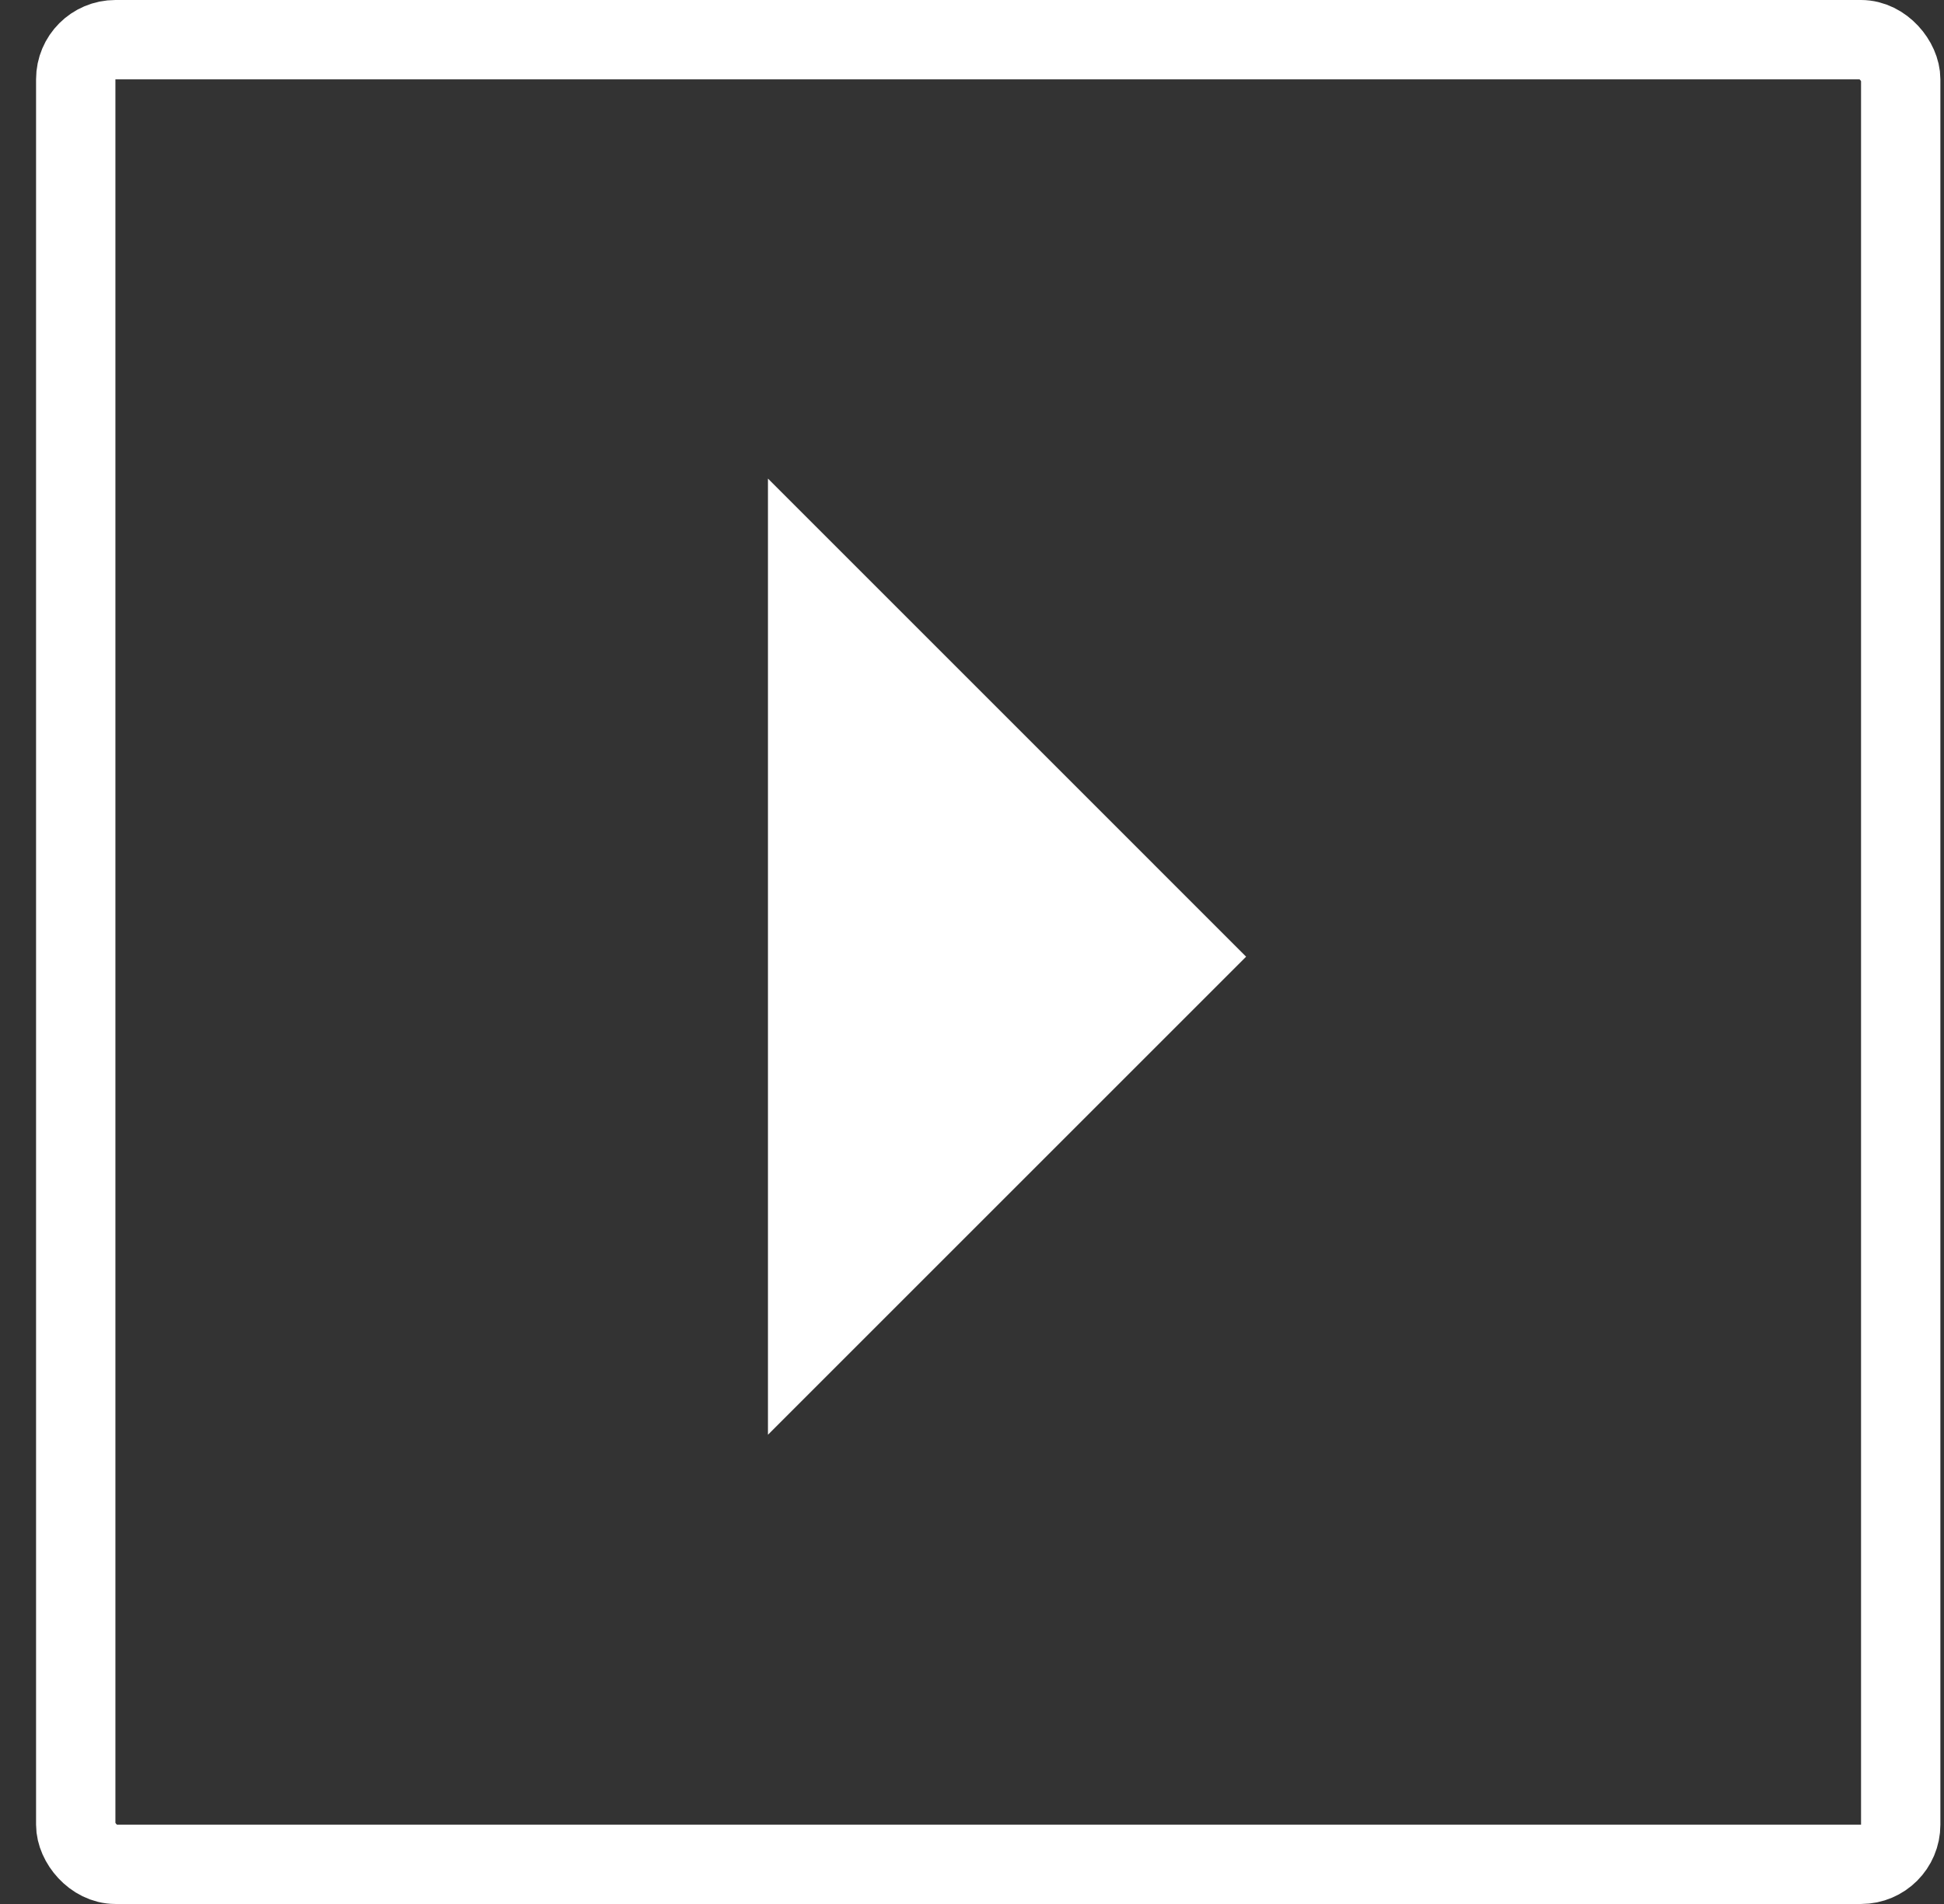
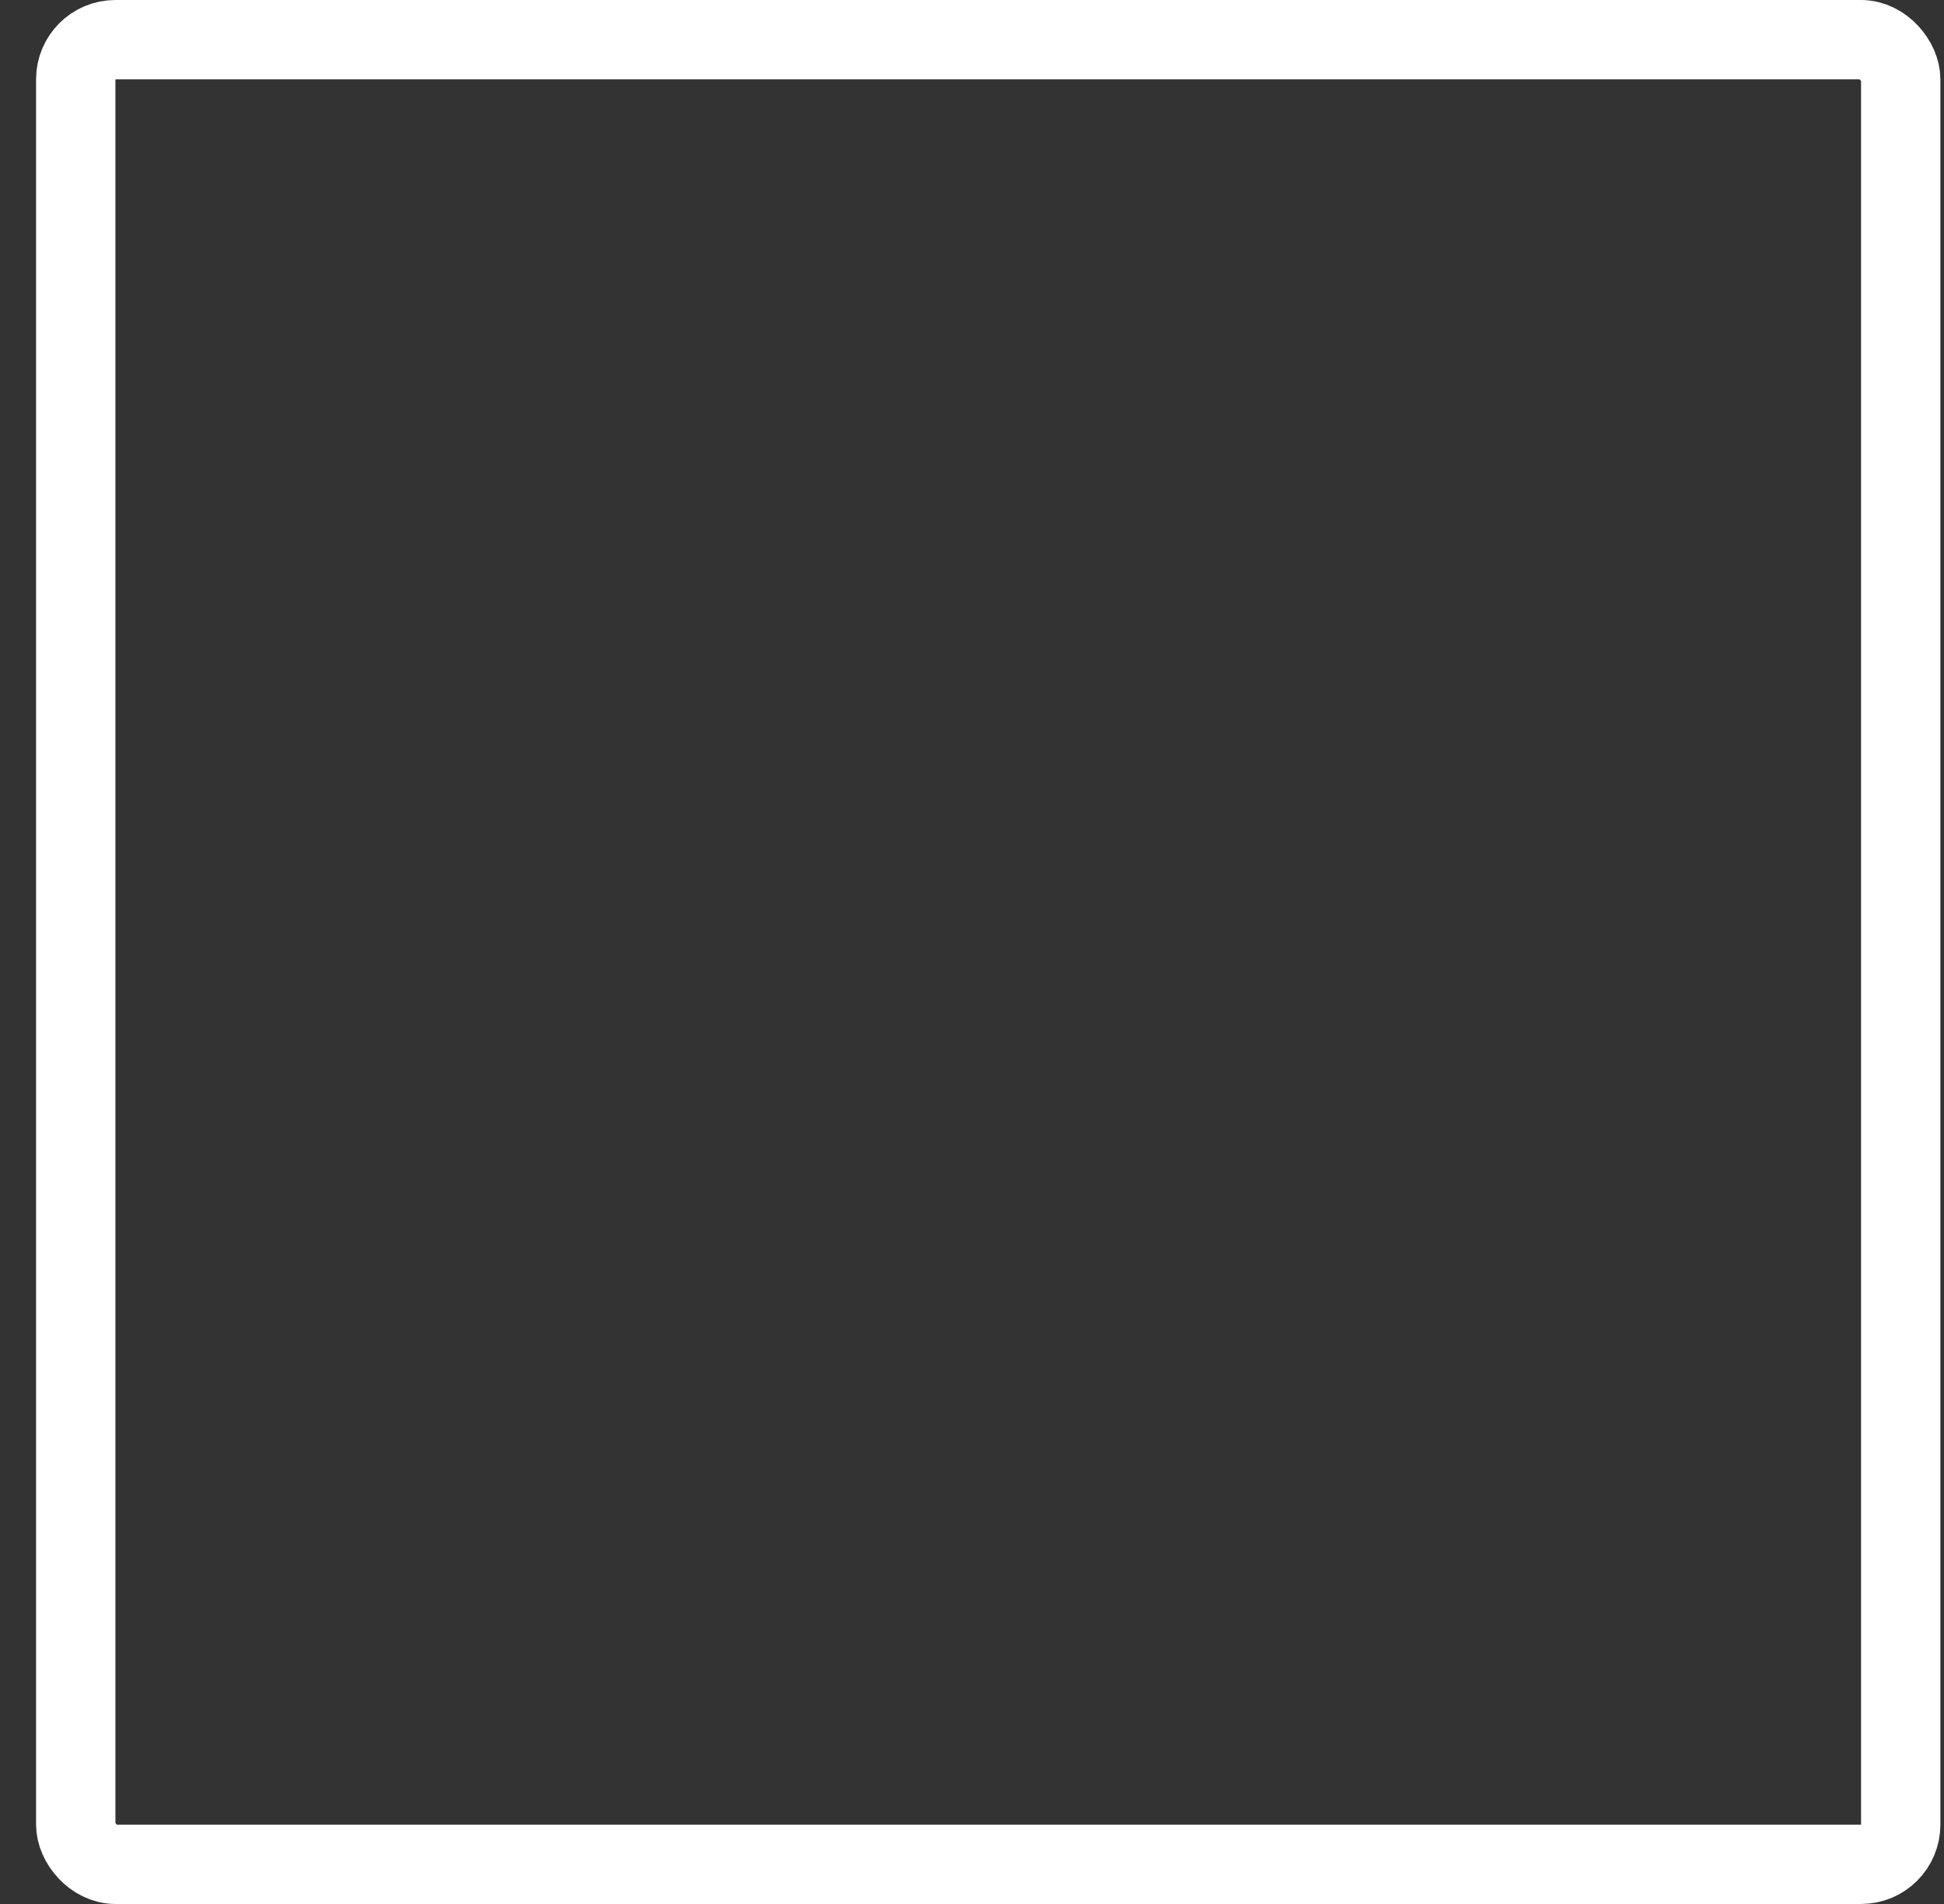
<svg xmlns="http://www.w3.org/2000/svg" width="49px" height="48px" viewBox="0 0 49 48" version="1.1">
  <rect x="0" y="0" width="49" height="48" fill="#333333" stroke="none" />
  <title>Group 18</title>
  <g id="Blocks" stroke="none" stroke-width="1" fill="none" fill-rule="evenodd">
    <g id="Time-Line-Content" transform="translate(-1334, -542)">
      <g id="Group-7-Copy-3" transform="translate(1266.909, 542)">
        <g id="Group-18" transform="translate(68, 0)">
          <rect id="Rectangle-Copy-4" stroke="#FFFFFF" stroke-width="2" x="1" y="1" width="46" height="46" rx="1" />
-           <polygon id="Path-5" fill="#FFFFFF" points="18.448 12.065 30.5 24.118 18.448 36.17" />
        </g>
      </g>
    </g>
  </g>
</svg>